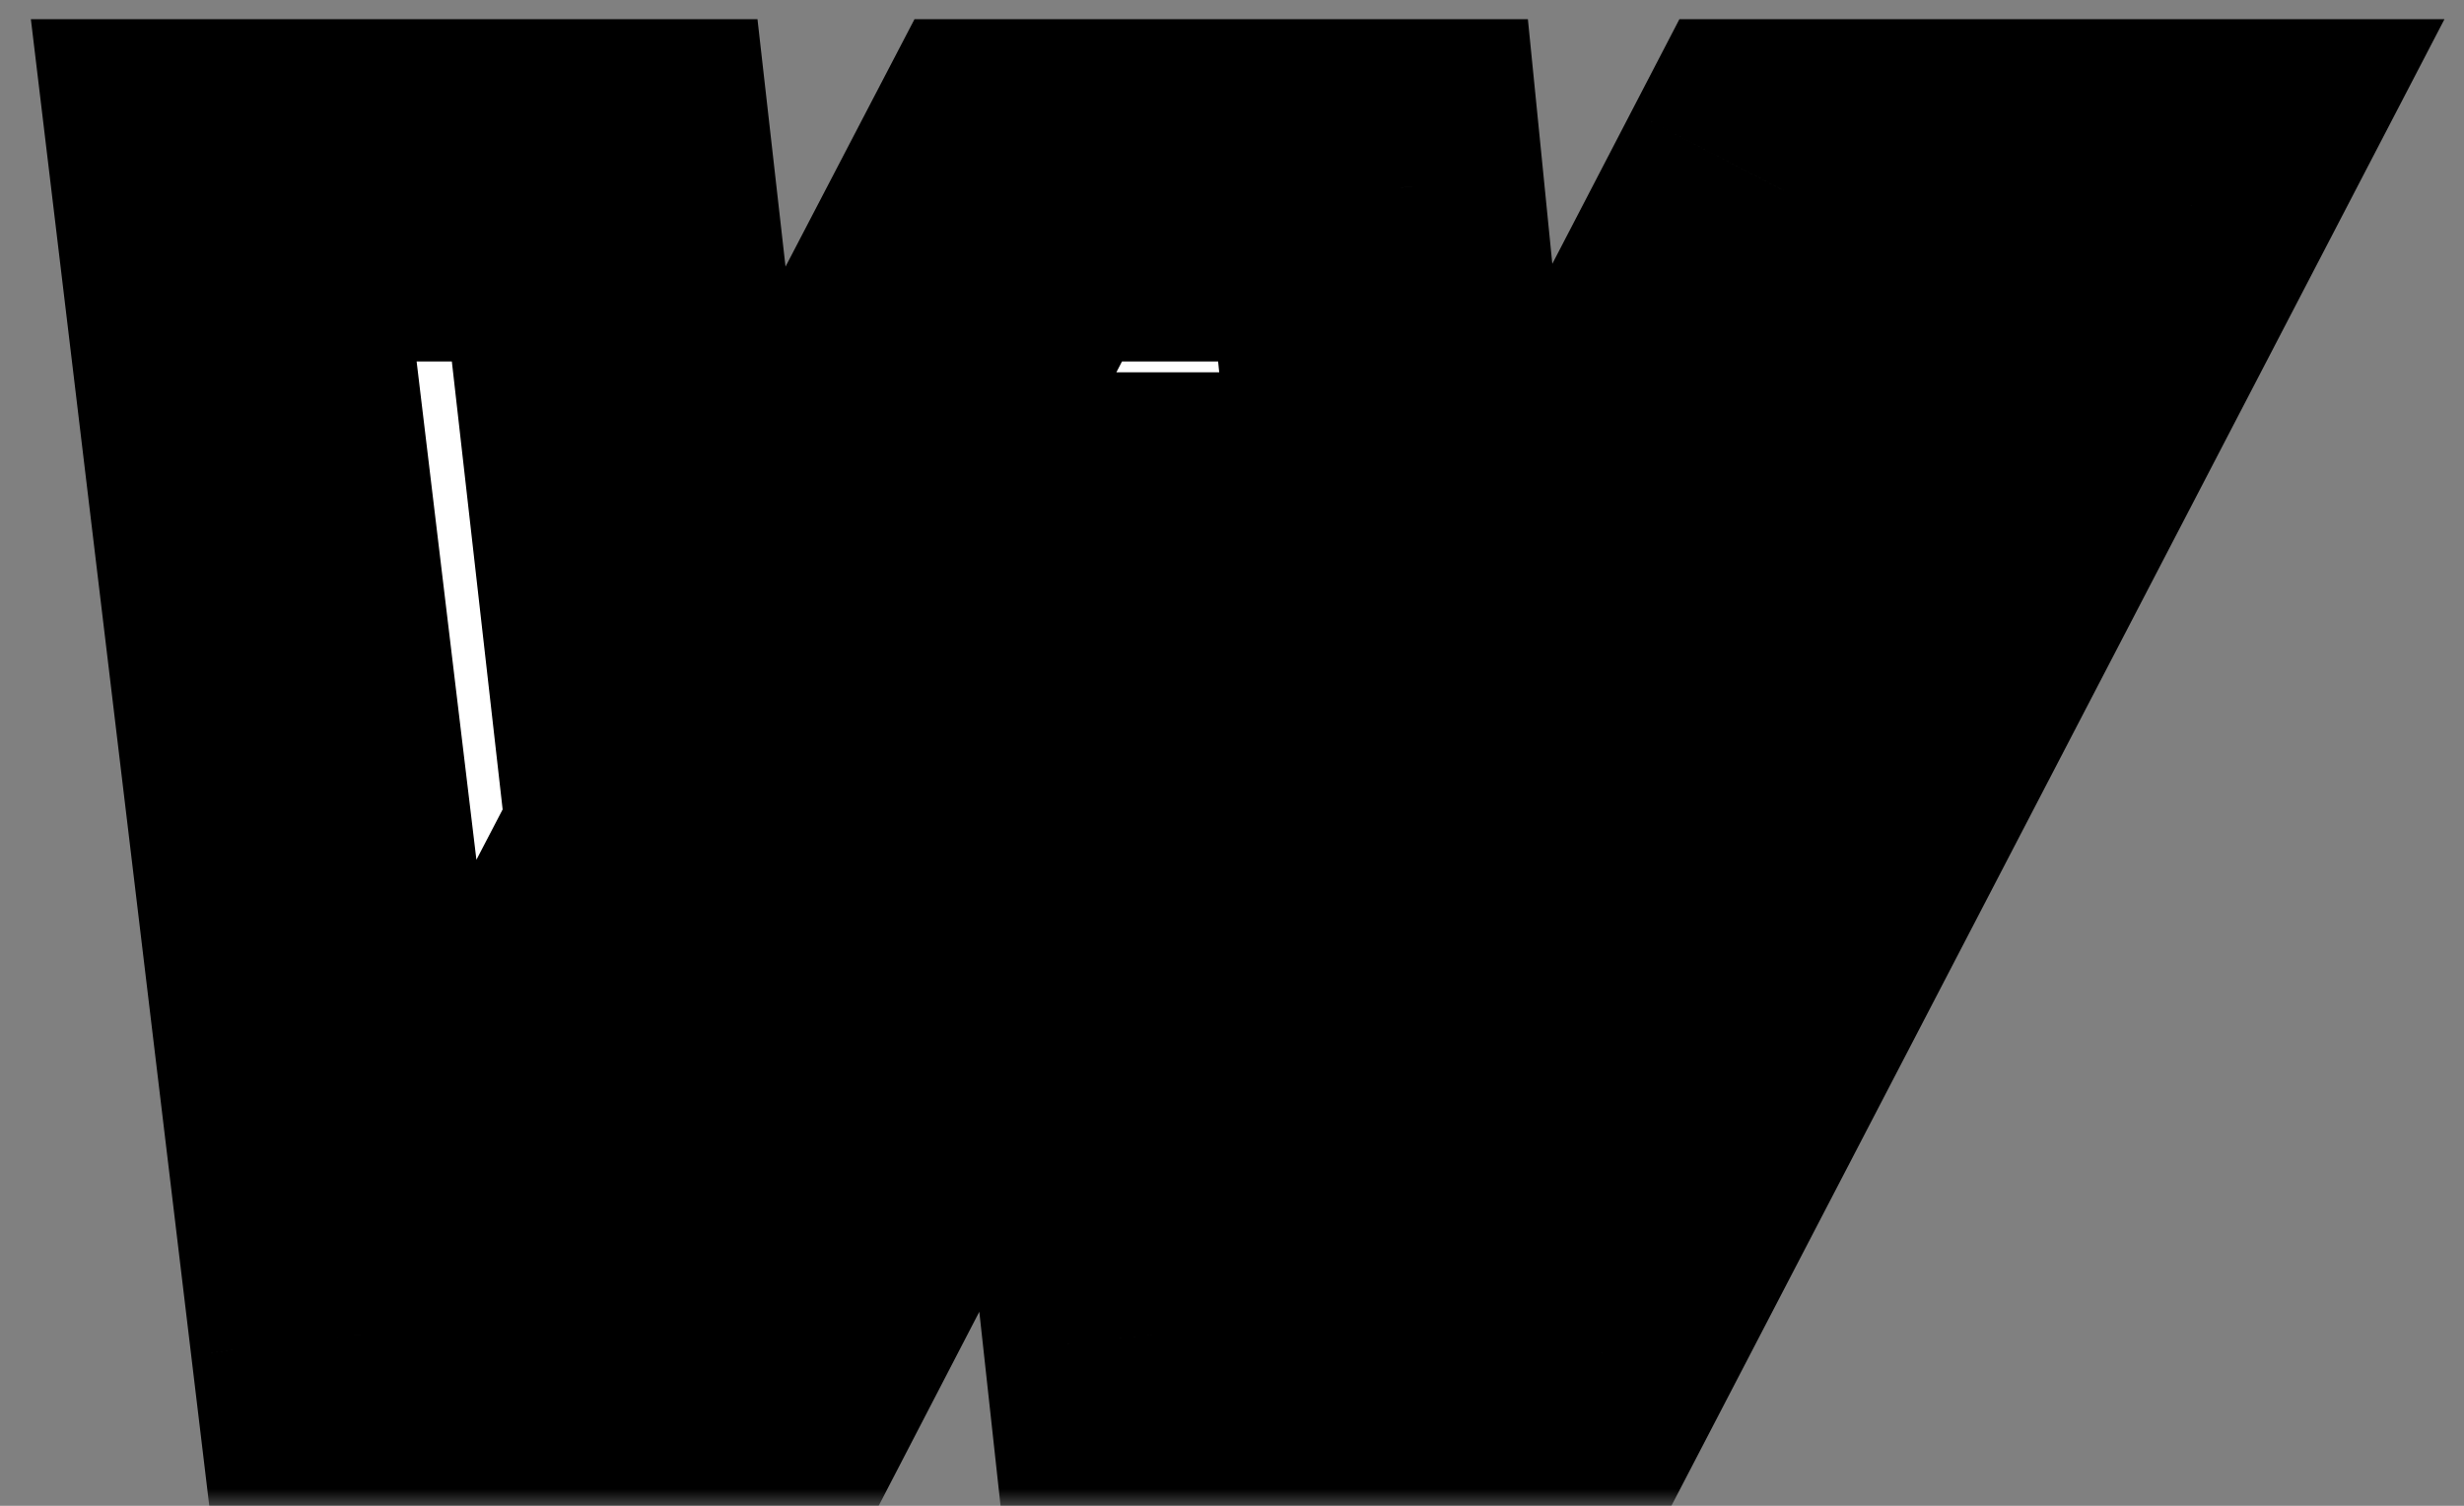
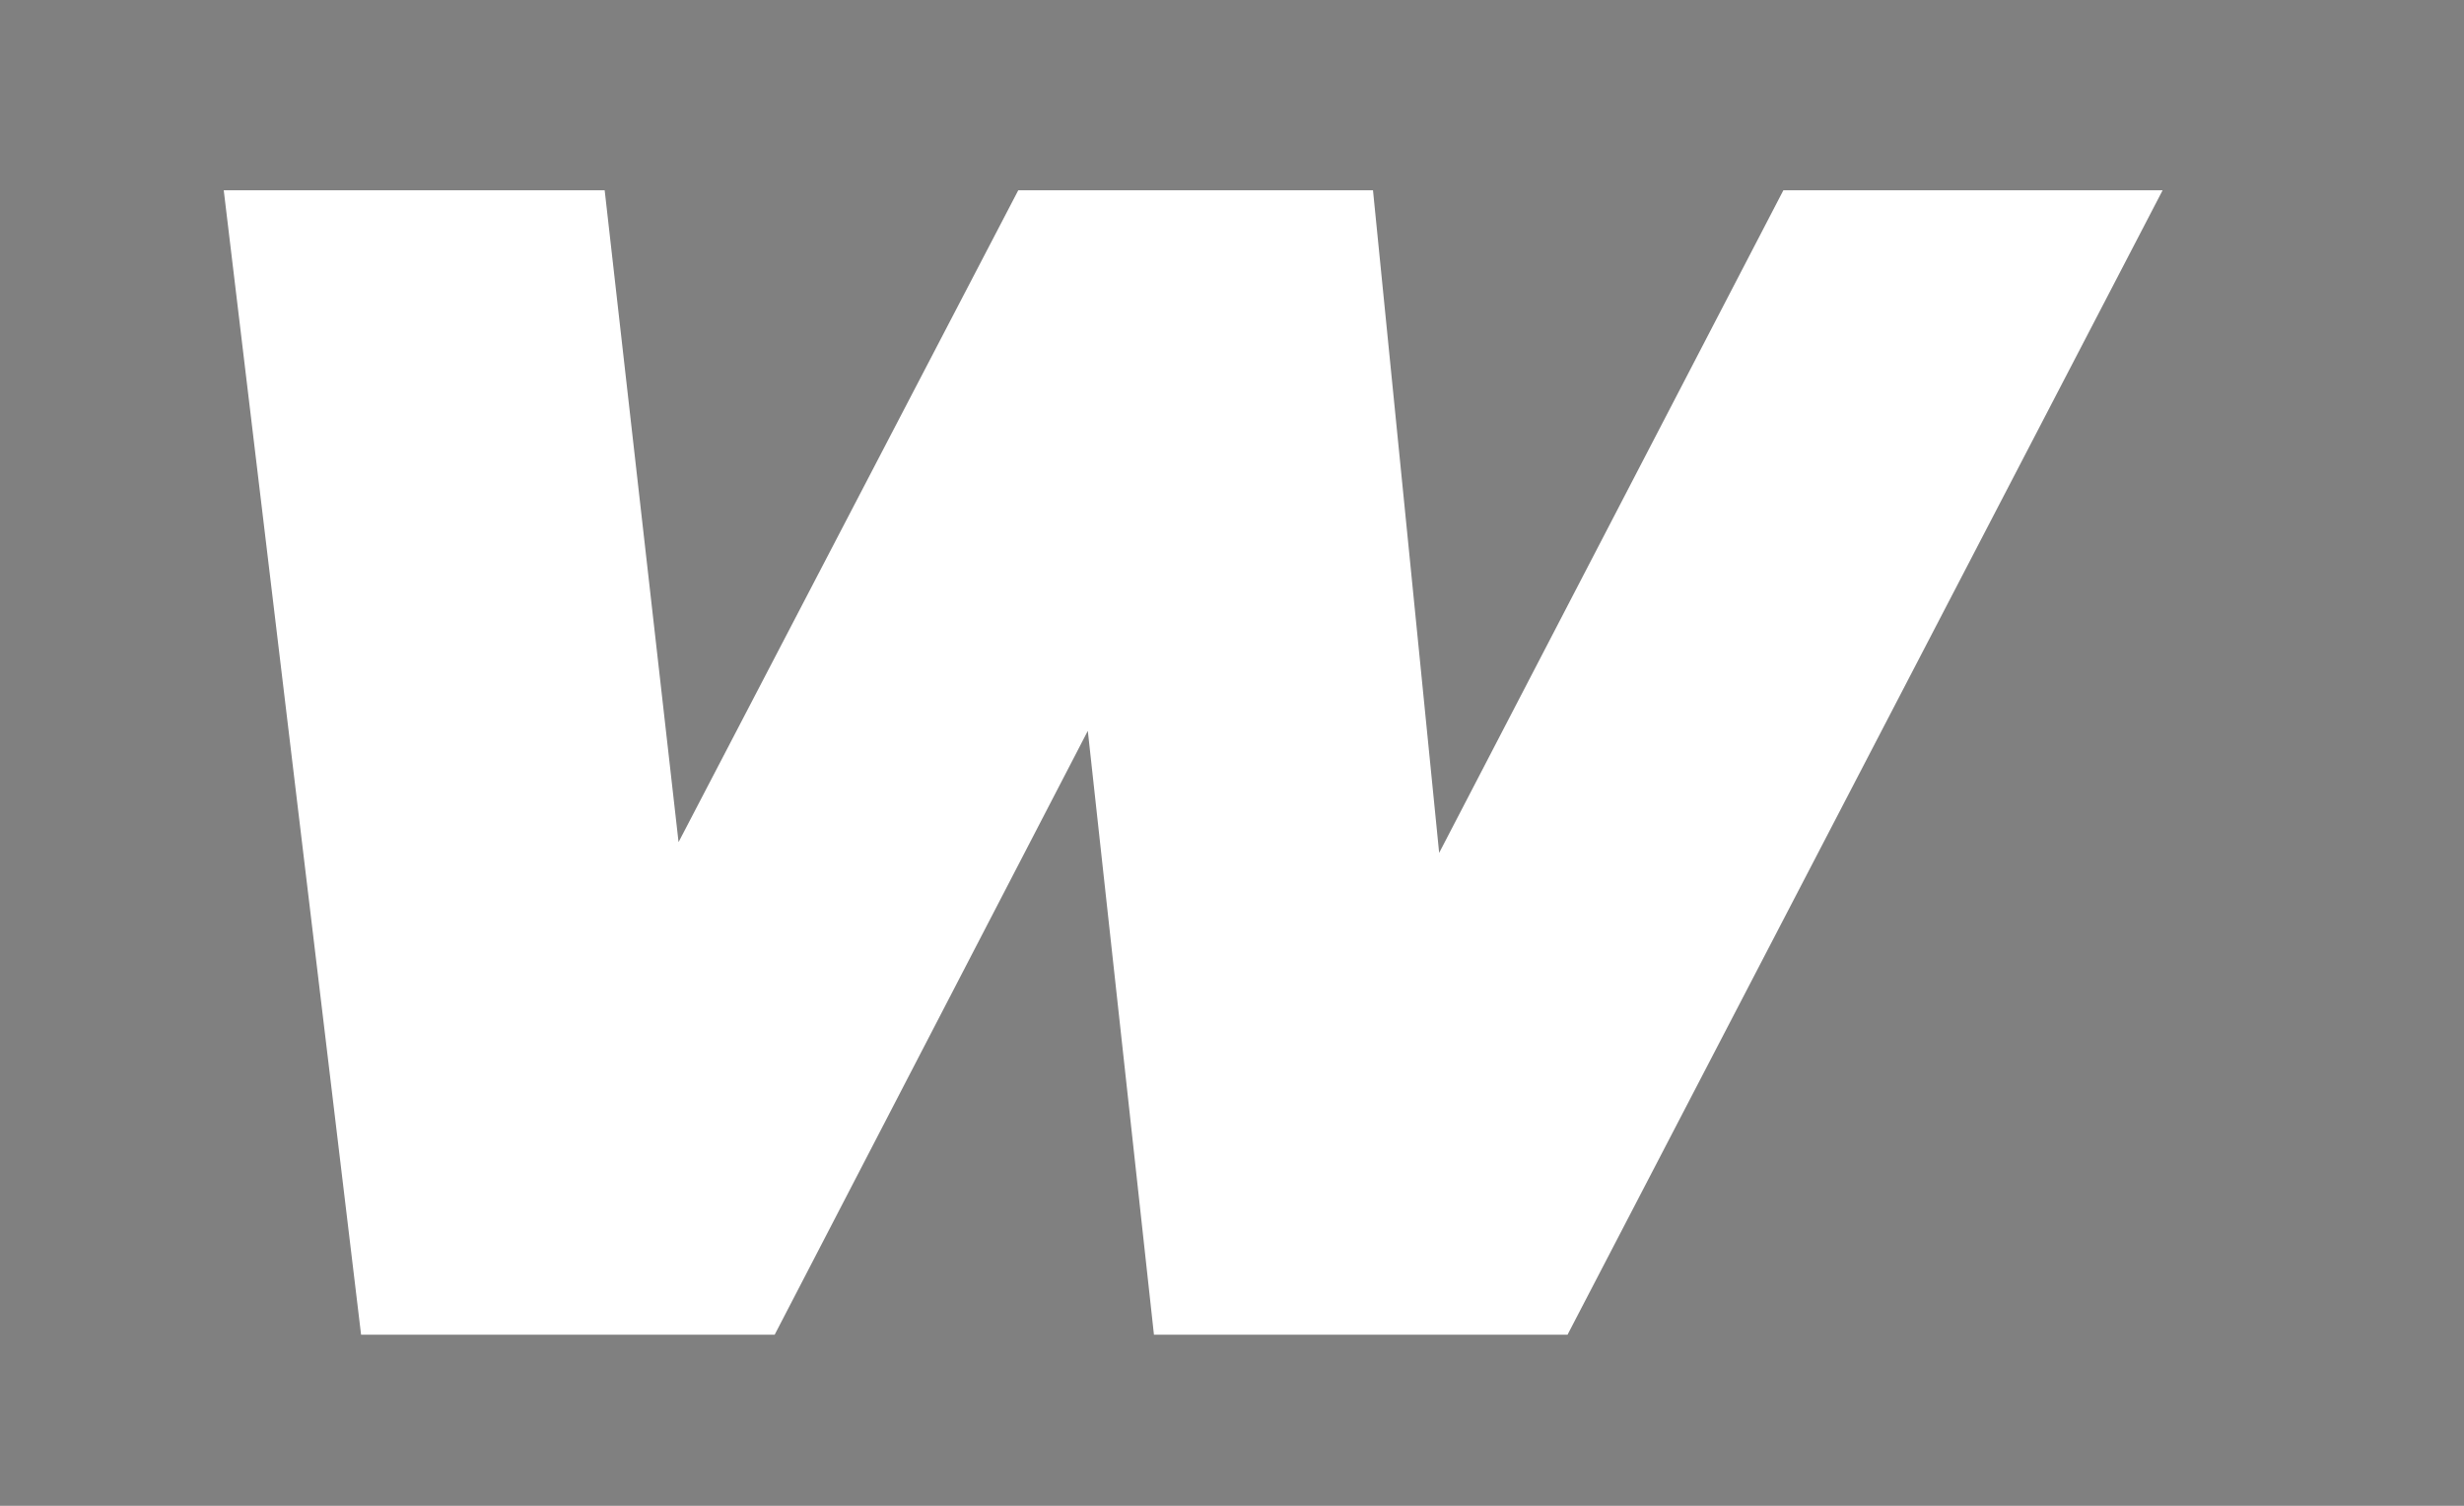
<svg xmlns="http://www.w3.org/2000/svg" width="72" height="44" viewBox="0 0 72 44" fill="none">
  <rect x="0" y="0" width="72" height="44" fill="#808080" stroke="none" />
  <mask id="path-1-outside-1_600_245" maskUnits="userSpaceOnUse" x="0" y="0" width="72" height="44" fill="black">
-     <rect fill="white" width="72" height="44" />
-     <path d="M10.551 39L6.538 5.561H17.669L20.869 33.793H15.041L29.754 5.561H40.12L42.939 33.793H37.445L52.111 5.561H63.193L45.805 39H33.719L31.187 15.879H34.627L22.637 39H10.551Z" />
-   </mask>
+     </mask>
  <path d="M10.551 39L6.538 5.561H17.669L20.869 33.793H15.041L29.754 5.561H40.12L42.939 33.793H37.445L52.111 5.561H63.193L45.805 39H33.719L31.187 15.879H34.627L22.637 39H10.551Z" fill="white" />
  <path d="M10.551 39L5.586 39.596L6.115 44H10.551V39ZM6.538 5.561V0.561H0.902L1.574 6.157L6.538 5.561ZM17.669 5.561L22.637 4.998L22.134 0.561H17.669V5.561ZM20.869 33.793V38.793H26.468L25.837 33.23L20.869 33.793ZM15.041 33.793L10.607 31.482L6.797 38.793H15.041V33.793ZM29.754 5.561V0.561H26.722L25.32 3.25L29.754 5.561ZM40.12 5.561L45.096 5.064L44.646 0.561H40.12V5.561ZM42.939 33.793V38.793H48.463L47.914 33.296L42.939 33.793ZM37.445 33.793L33.008 31.488L29.213 38.793H37.445V33.793ZM52.111 5.561V0.561H49.073L47.673 3.256L52.111 5.561ZM63.193 5.561L67.629 7.868L71.429 0.561H63.193V5.561ZM45.805 39V44H48.84L50.241 41.307L45.805 39ZM33.719 39L28.749 39.544L29.237 44H33.719V39ZM31.187 15.879V10.879H25.61L26.217 16.424L31.187 15.879ZM34.627 15.879L39.065 18.181L42.852 10.879H34.627V15.879ZM22.637 39V44H25.676L27.075 41.302L22.637 39ZM15.515 38.404L11.502 4.965L1.574 6.157L5.586 39.596L15.515 38.404ZM6.538 10.561H17.669V0.561H6.538V10.561ZM12.7 6.124L15.901 34.356L25.837 33.23L22.637 4.998L12.7 6.124ZM20.869 28.793H15.041V38.793H20.869V28.793ZM19.475 36.104L34.188 7.872L25.32 3.25L10.607 31.482L19.475 36.104ZM29.754 10.561H40.12V0.561H29.754V10.561ZM35.145 6.058L37.963 34.29L47.914 33.296L45.096 5.064L35.145 6.058ZM42.939 28.793H37.445V38.793H42.939V28.793ZM41.882 36.098L56.547 7.866L47.673 3.256L33.008 31.488L41.882 36.098ZM52.111 10.561H63.193V0.561H52.111V10.561ZM58.757 3.254L41.369 36.693L50.241 41.307L67.629 7.868L58.757 3.254ZM45.805 34H33.719V44H45.805V34ZM38.689 38.456L36.158 15.335L26.217 16.424L28.749 39.544L38.689 38.456ZM31.187 20.879H34.627V10.879H31.187V20.879ZM30.188 13.578L18.198 36.698L27.075 41.302L39.065 18.181L30.188 13.578ZM22.637 34H10.551V44H22.637V34Z" fill="black" mask="url(#path-1-outside-1_600_245)" />
</svg>